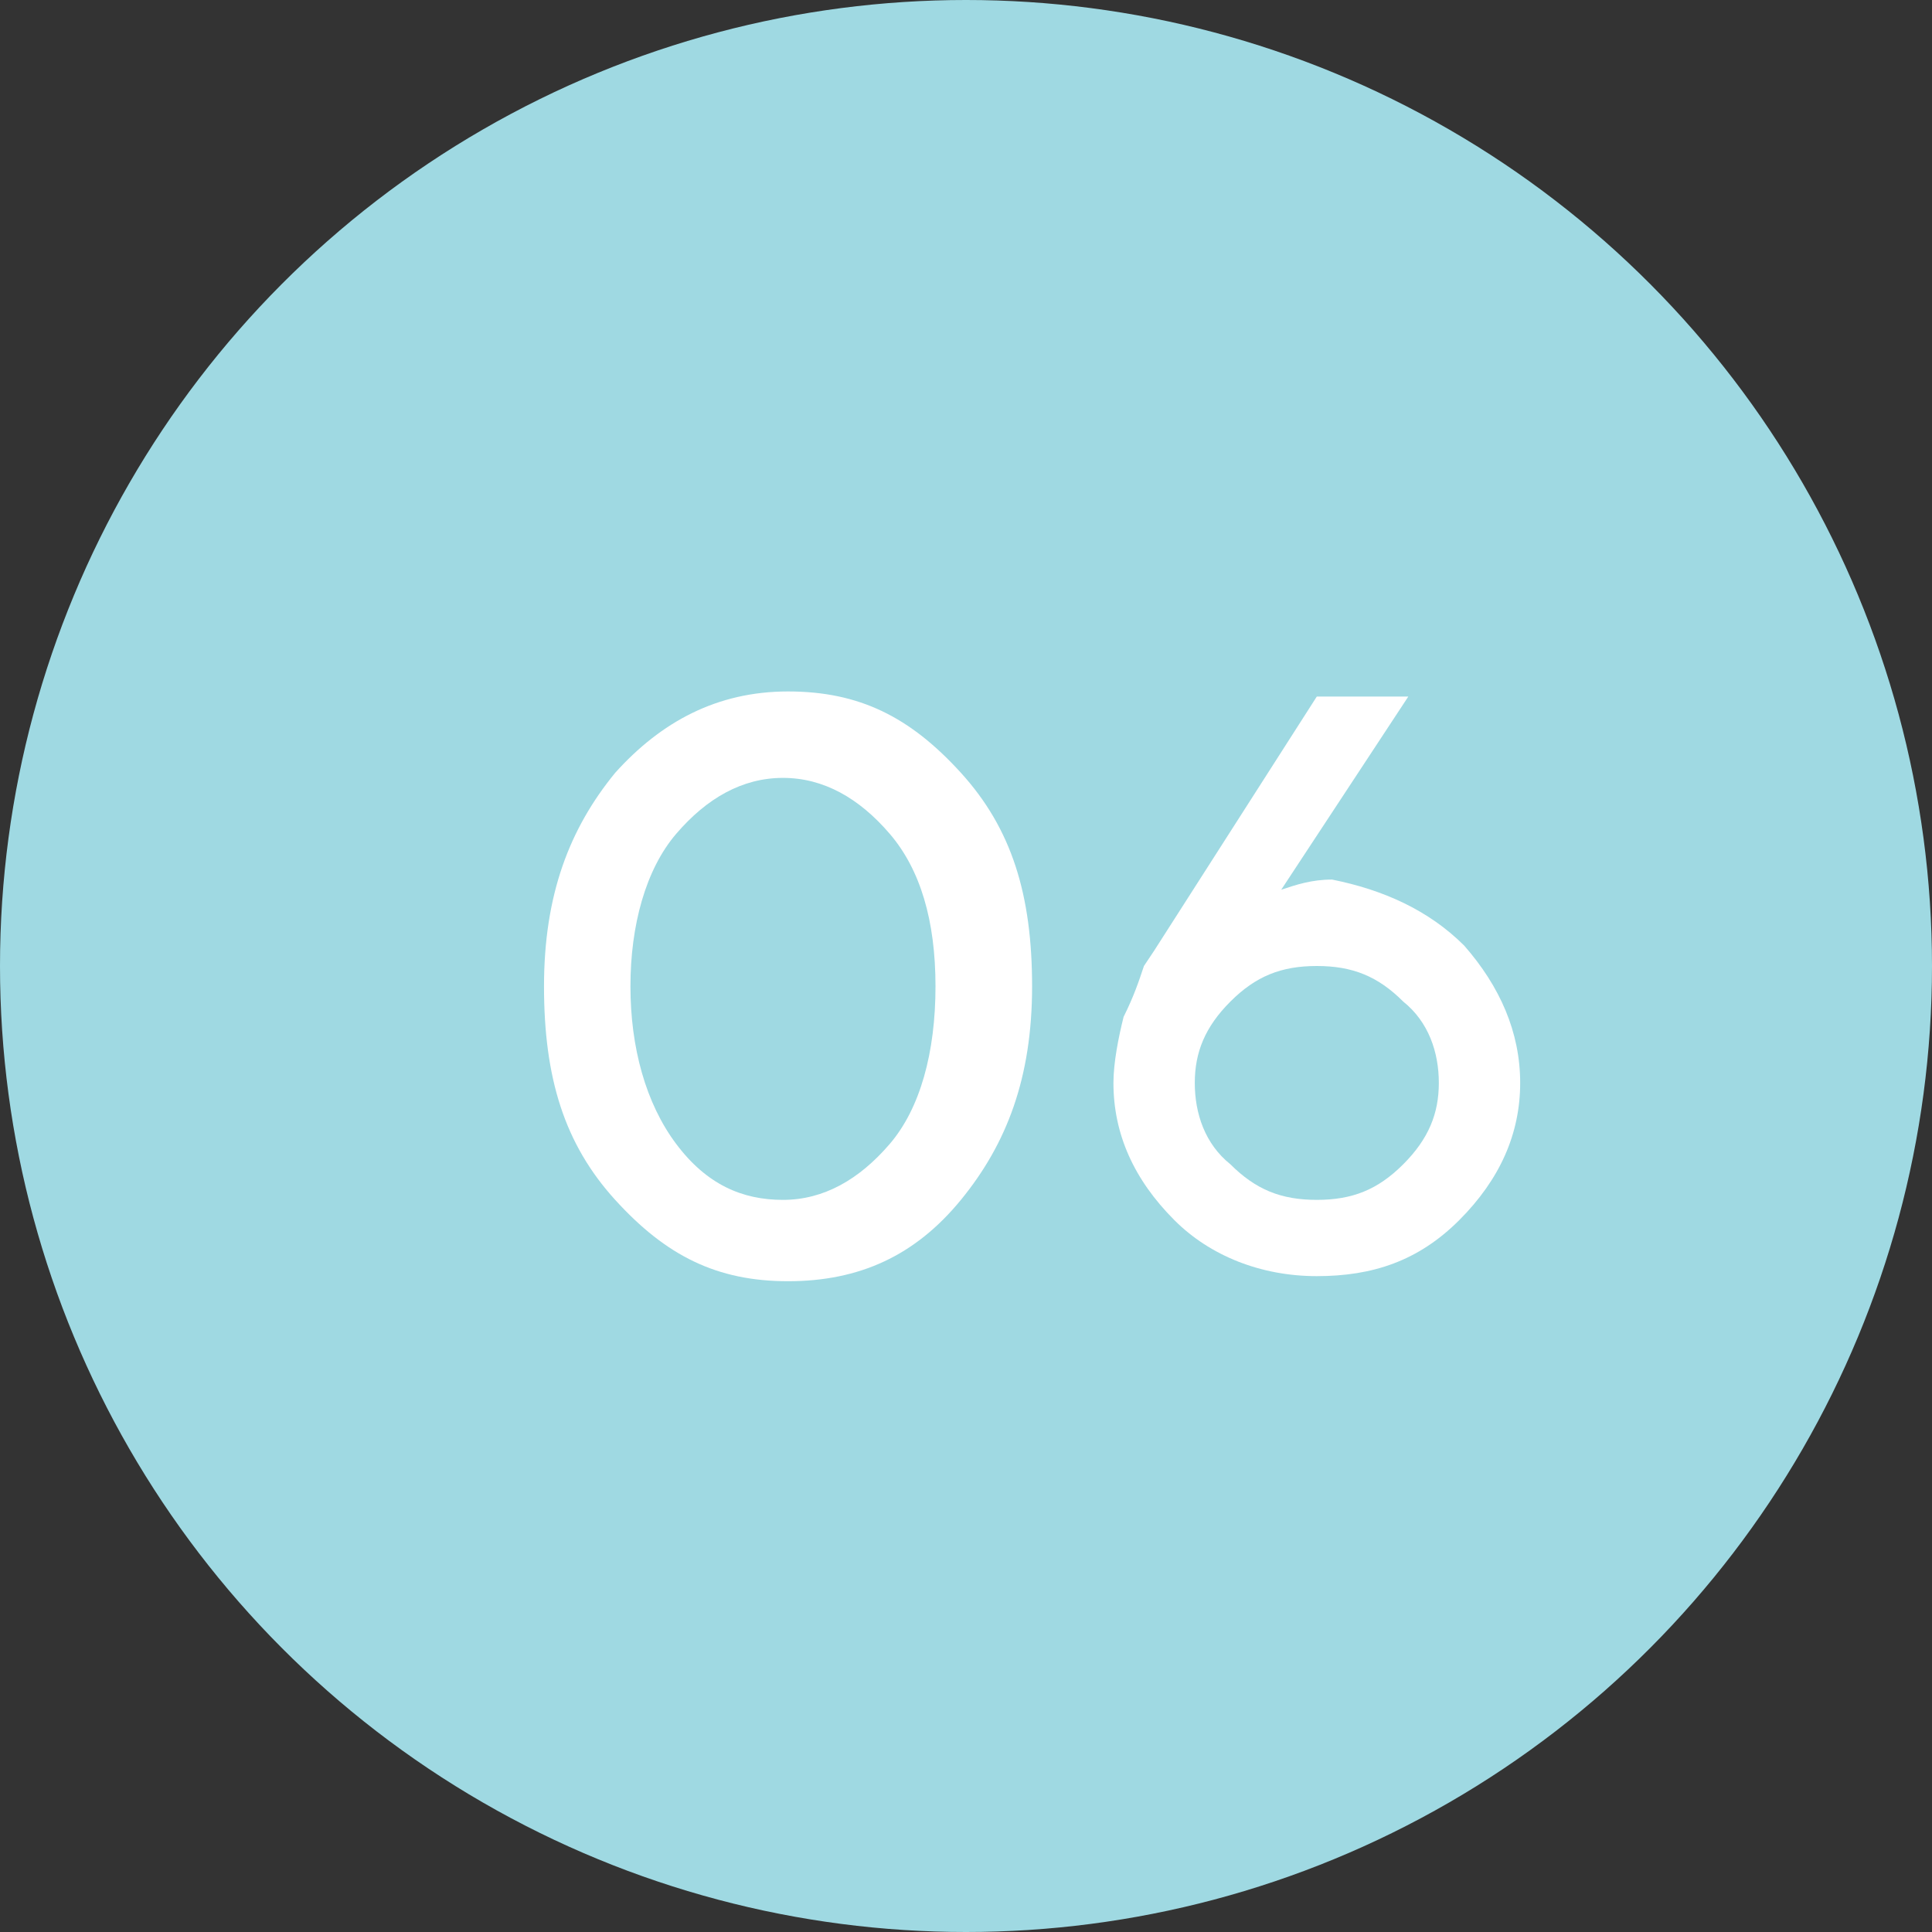
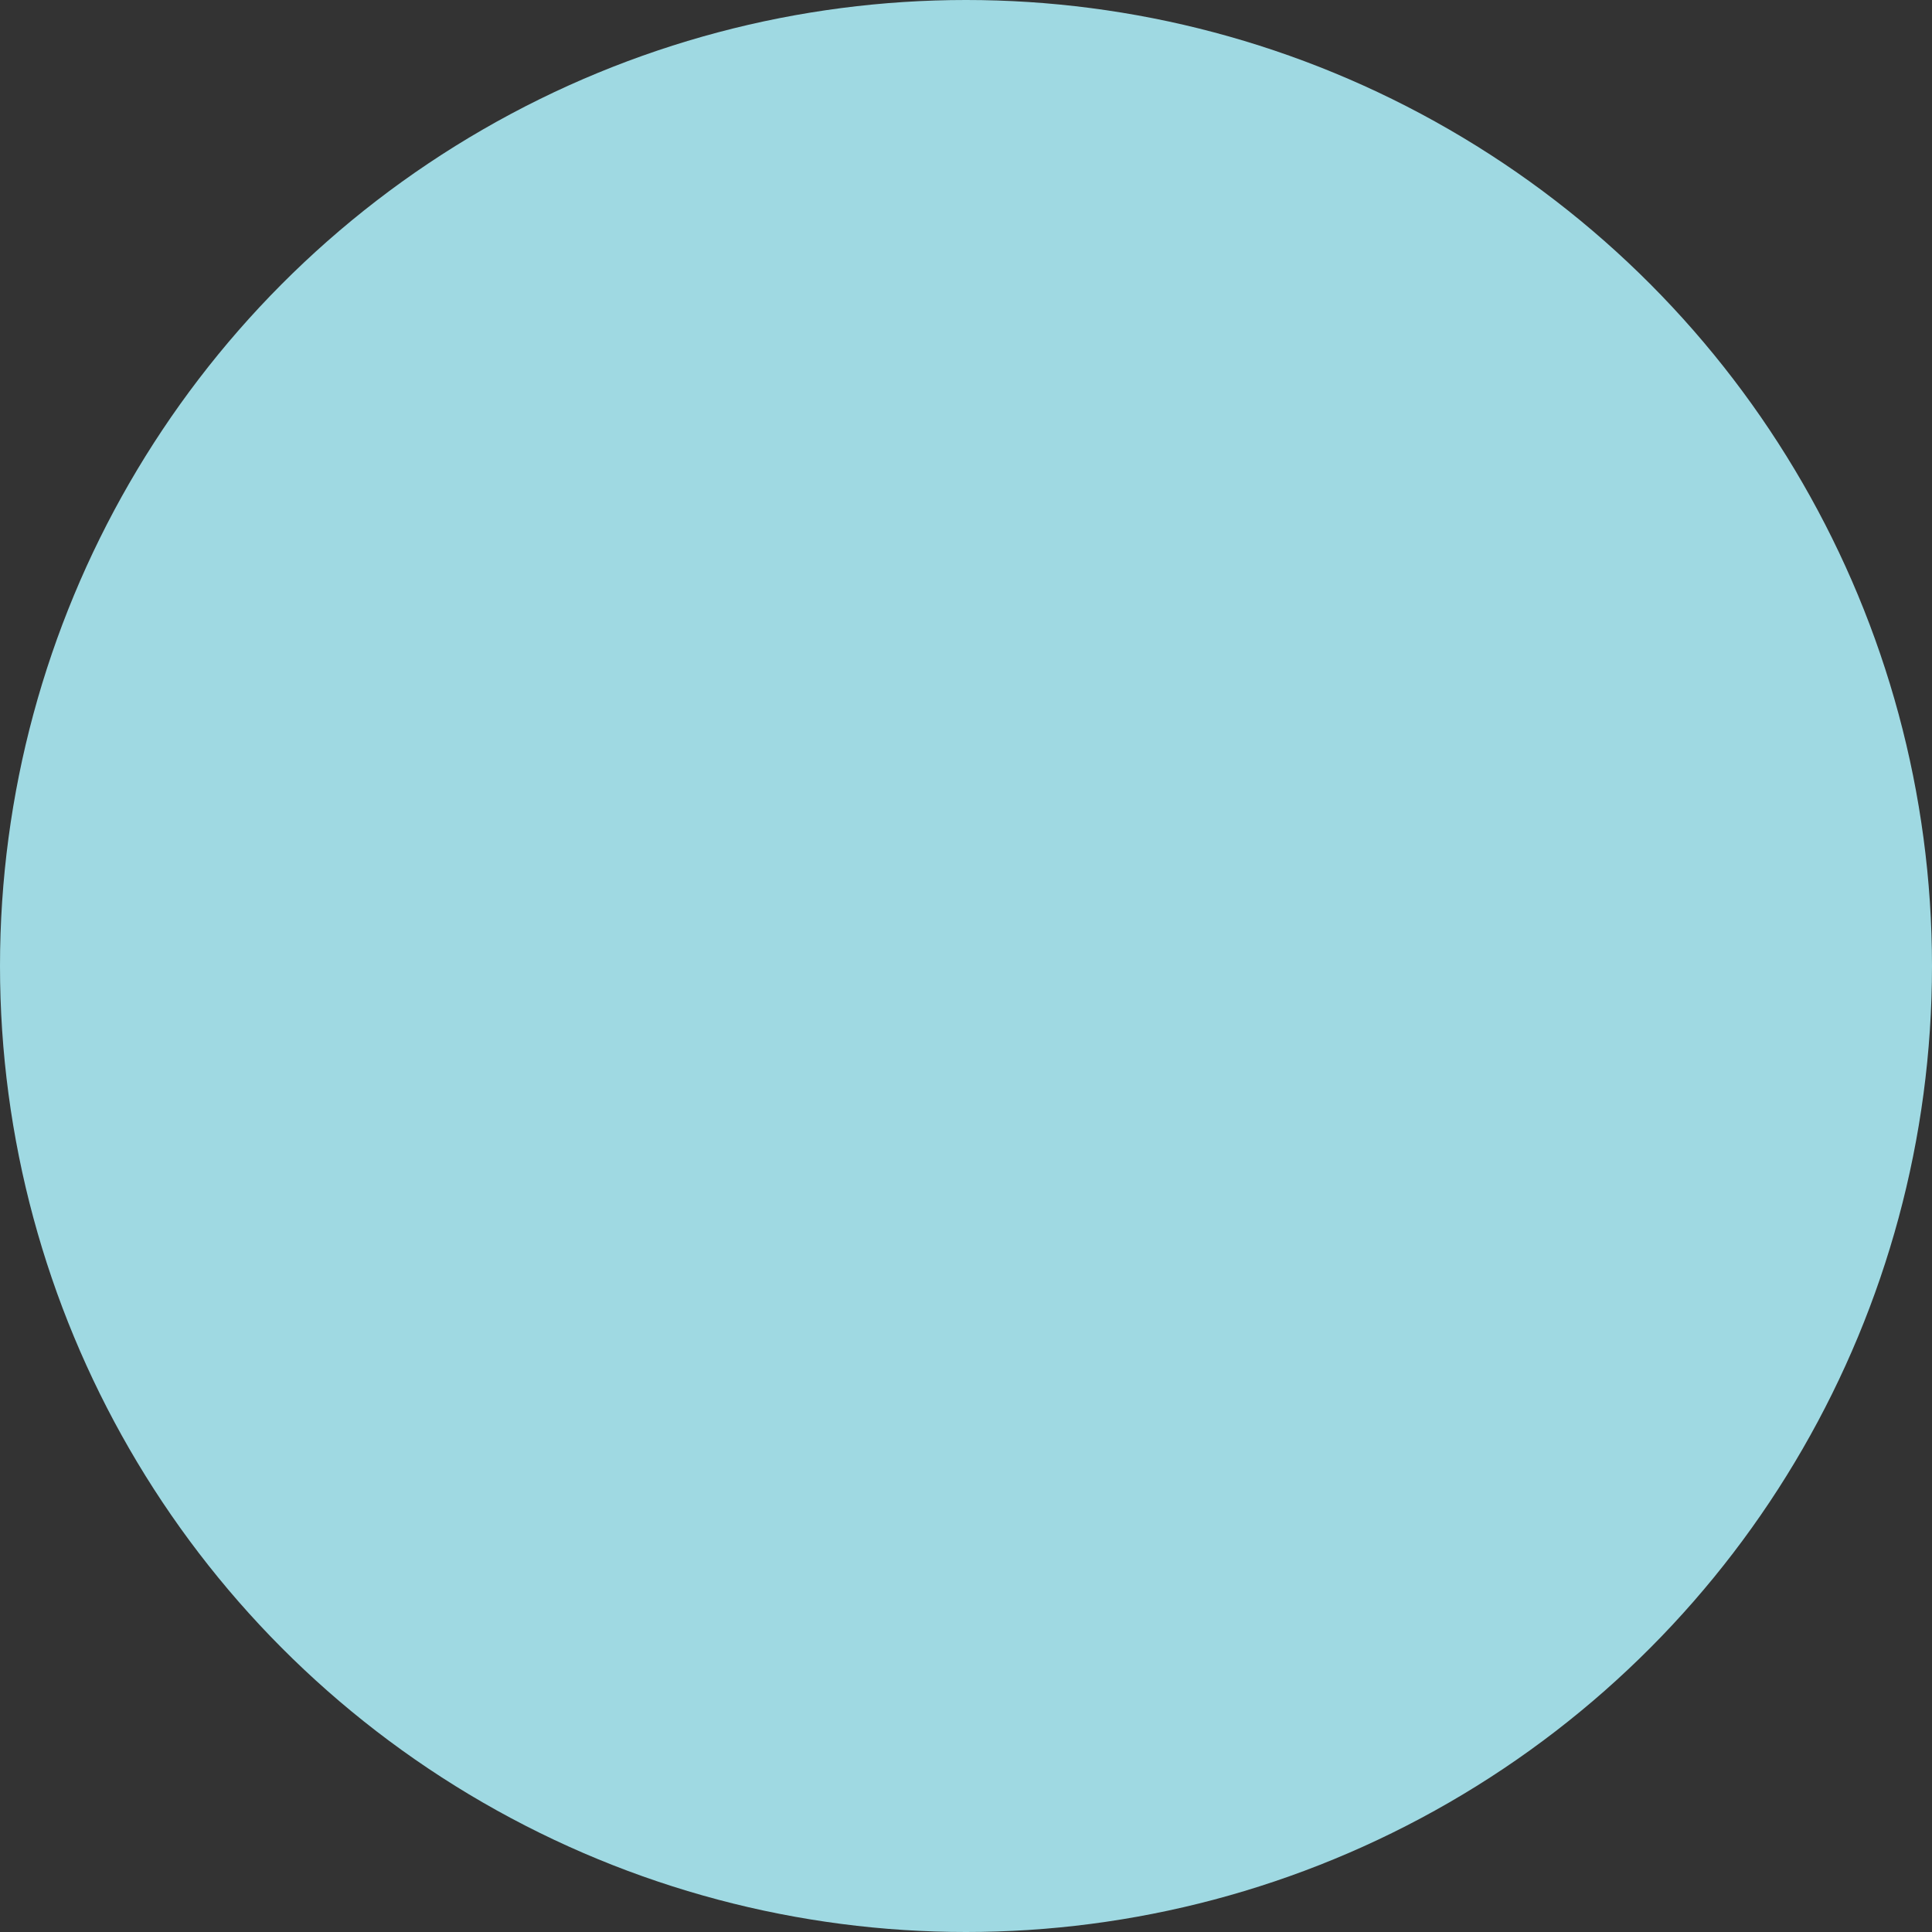
<svg xmlns="http://www.w3.org/2000/svg" version="1.1" id="レイヤー_1" x="0px" y="0px" viewBox="0 0 38 38" style="enable-background:new 0 0 38 38;" xml:space="preserve">
  <rect x="0" y="0" width="38" height="38" fill="#333333" stroke="none" />
  <style type="text/css">
	.st0{fill:#9FD9E2;}
	.st1{enable-background:new    ;}
	.st2{fill:#FFFFFF;}
</style>
  <g id="グループ_35" transform="translate(-376 -2107)">
    <circle id="楕円形_2" class="st0" cx="395" cy="2126" r="19" />
    <g class="st1">
-       <path class="st2" d="M388.1,2122.2c0.9-1,2-1.6,3.4-1.6s2.4,0.5,3.4,1.6s1.4,2.4,1.4,4.2s-0.5,3.1-1.4,4.2s-2,1.6-3.4,1.6    s-2.4-0.5-3.4-1.6s-1.4-2.4-1.4-4.2S387.2,2123.3,388.1,2122.2z M393.5,2123.4c-0.6-0.7-1.3-1.1-2.1-1.1s-1.5,0.4-2.1,1.1    s-0.9,1.8-0.9,3s0.3,2.3,0.9,3.1s1.3,1.1,2.1,1.1s1.5-0.4,2.1-1.1s0.9-1.8,0.9-3.1S394.1,2124.1,393.5,2123.4z" />
-       <path class="st2" d="M404.8,2125.6c0.7,0.8,1.1,1.7,1.1,2.7c0,1-0.4,1.9-1.2,2.7c-0.8,0.8-1.7,1.1-2.8,1.1s-2.1-0.4-2.8-1.1    c-0.8-0.8-1.2-1.7-1.2-2.7c0-0.4,0.1-0.9,0.2-1.3c0.2-0.4,0.3-0.7,0.4-1l0.2-0.3l3.2-5h1.8l-2.5,3.8c0.3-0.1,0.6-0.2,1-0.2    C403.2,2124.5,404.1,2124.9,404.8,2125.6z M403.6,2126.7c-0.5-0.5-1-0.7-1.7-0.7s-1.2,0.2-1.7,0.7c-0.5,0.5-0.7,1-0.7,1.6    s0.2,1.2,0.7,1.6c0.5,0.5,1,0.7,1.7,0.7s1.2-0.2,1.7-0.7c0.5-0.5,0.7-1,0.7-1.6S404.1,2127.1,403.6,2126.7z" />
-     </g>
+       </g>
  </g>
</svg>